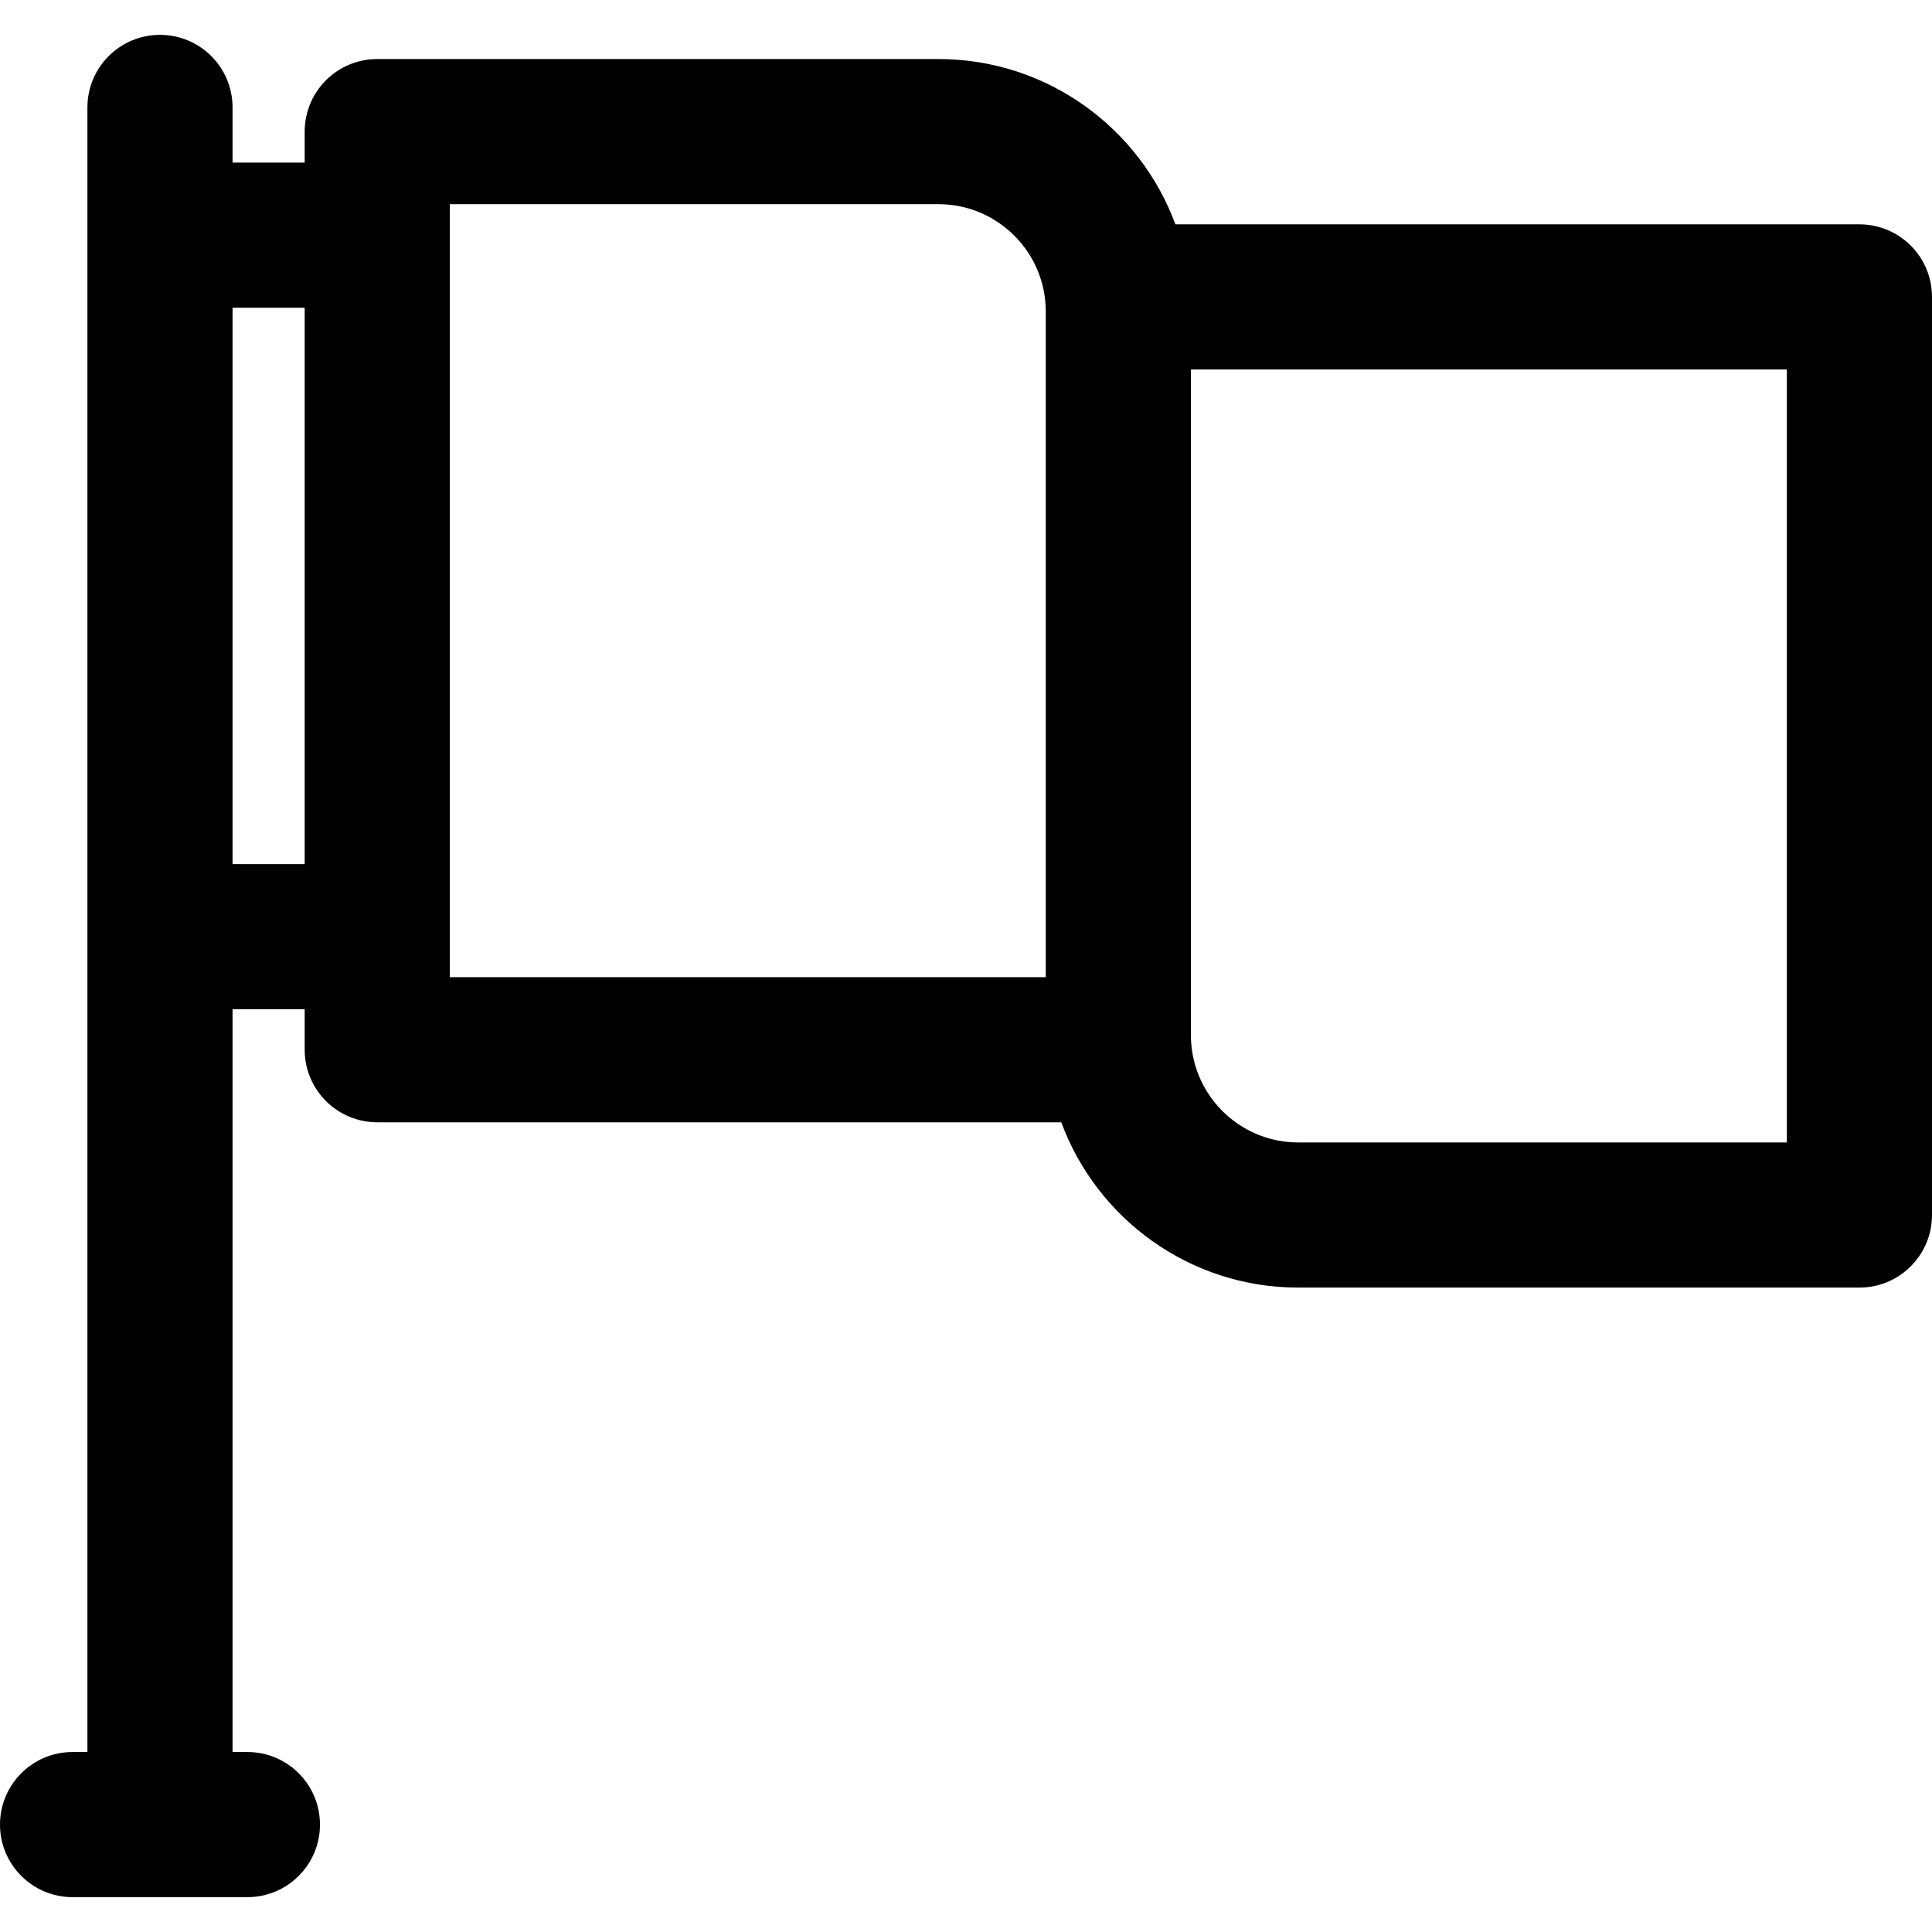
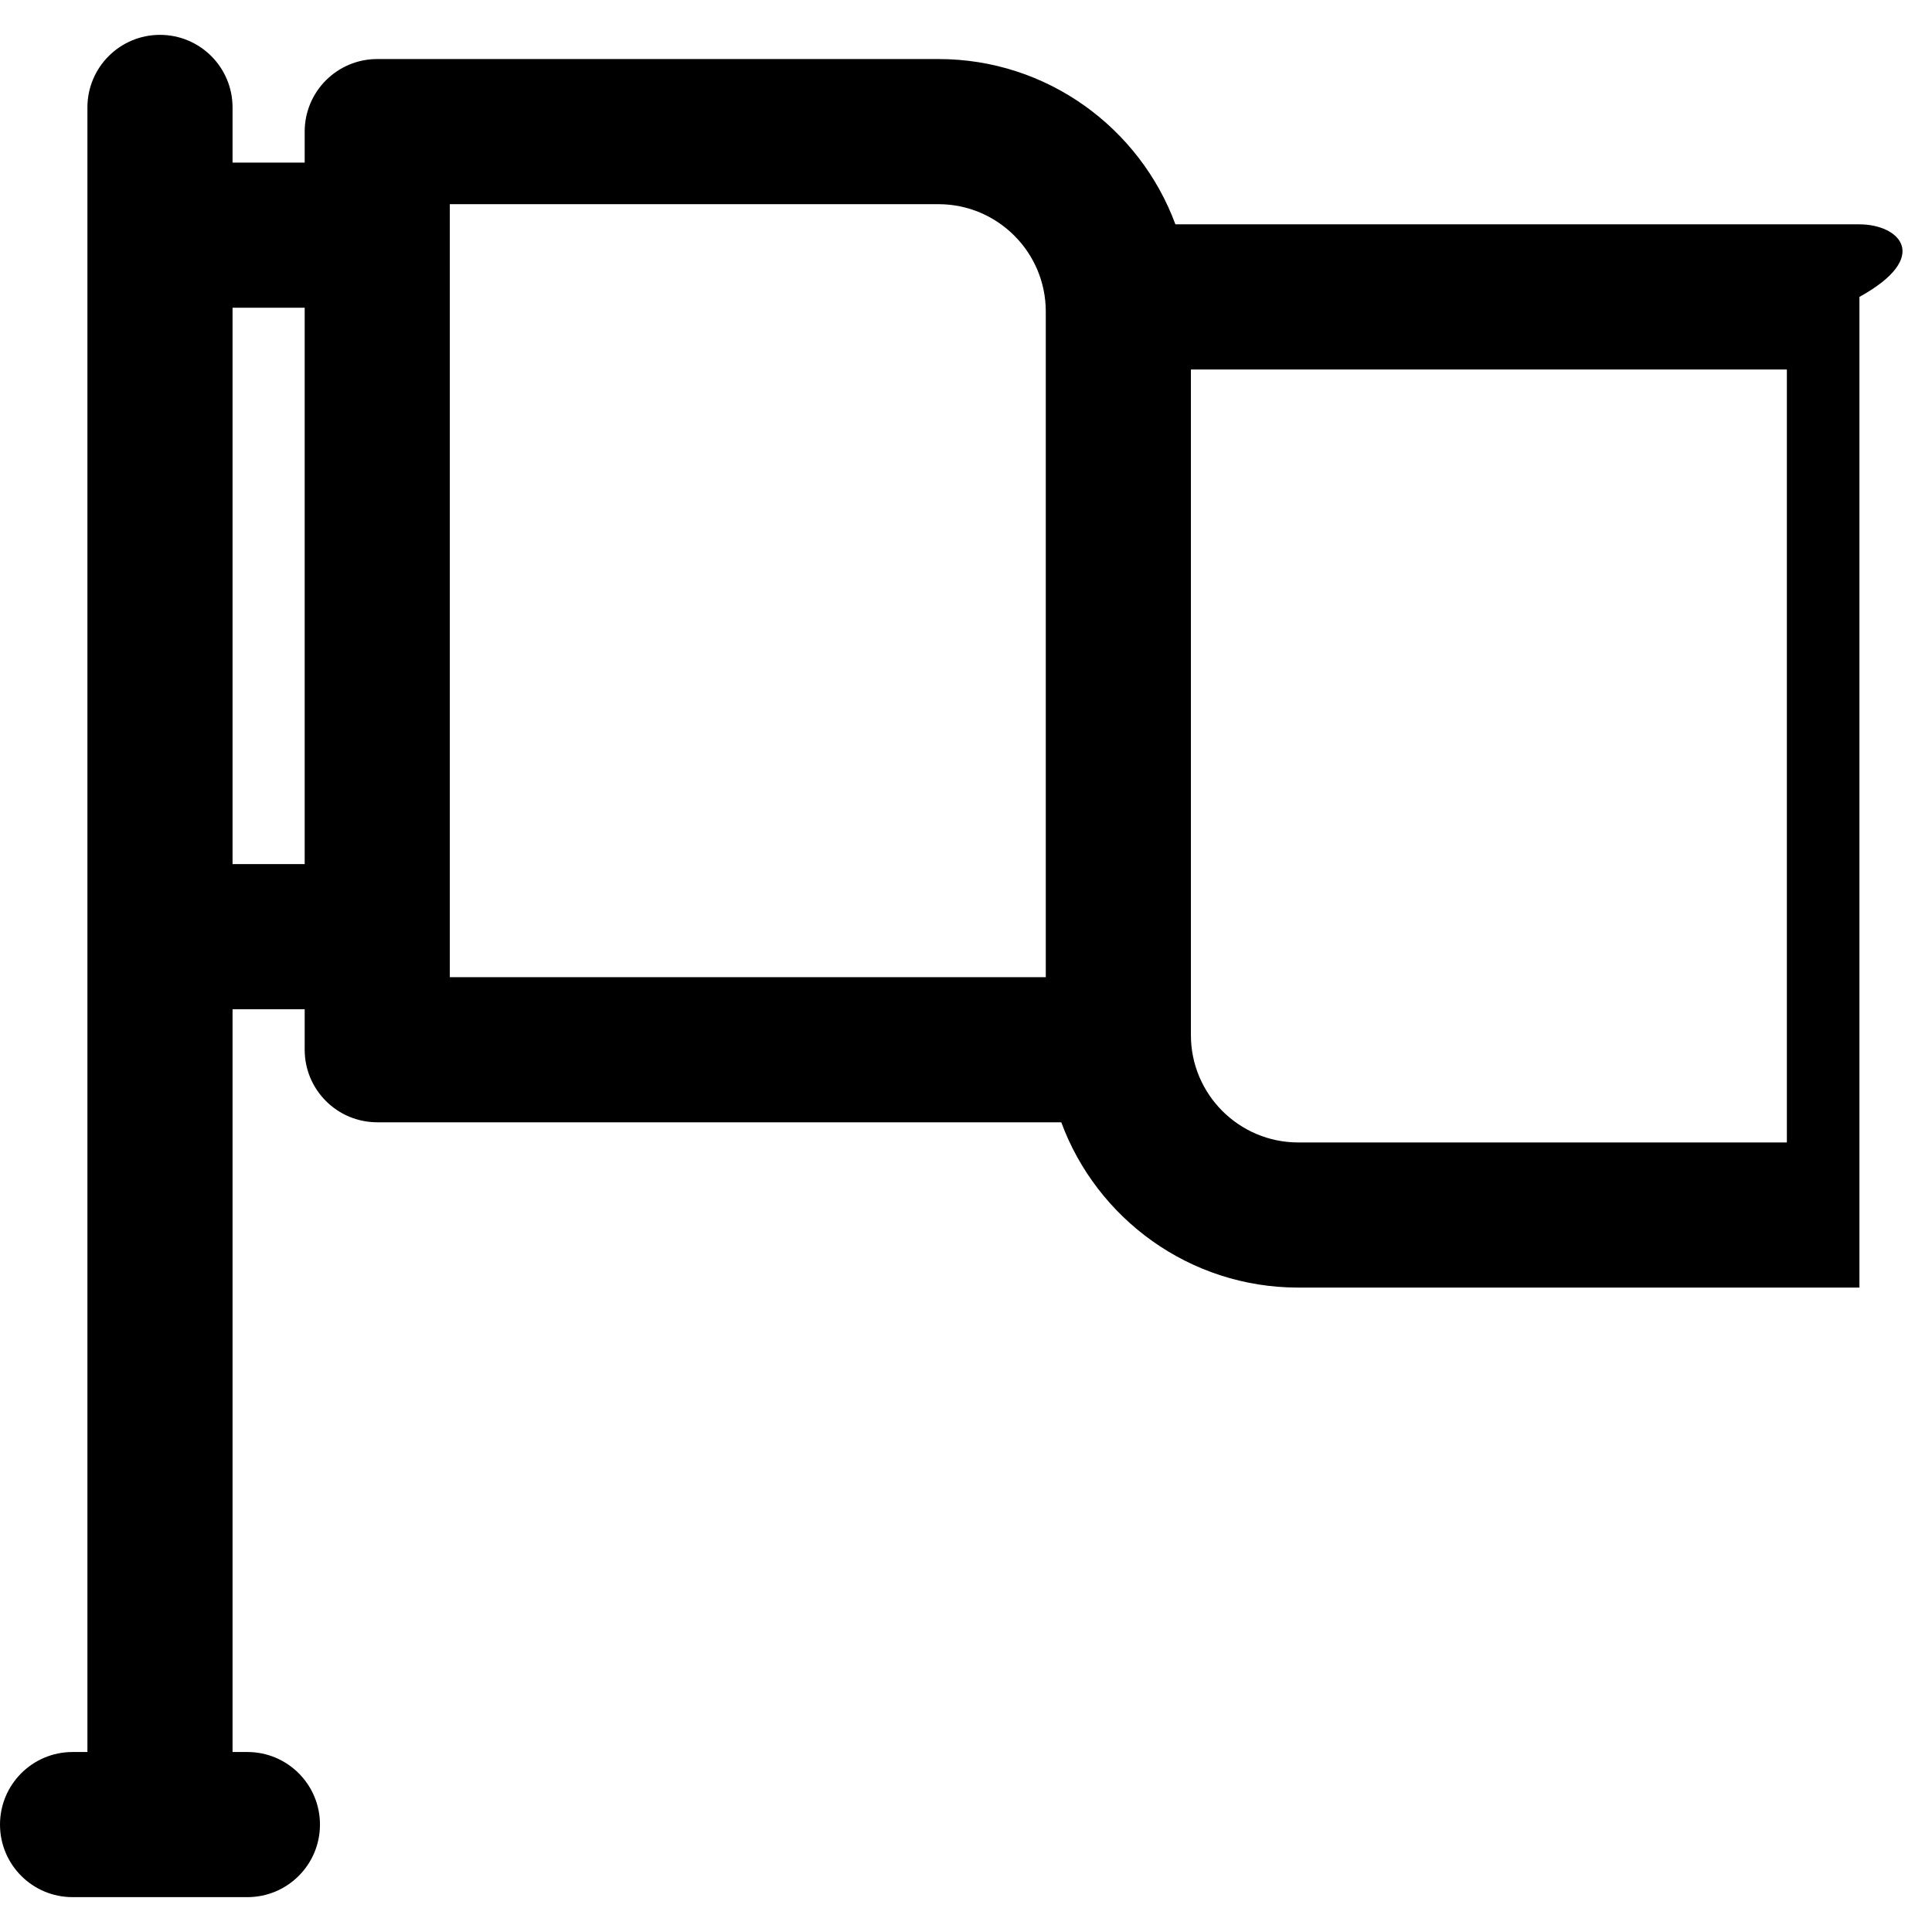
<svg xmlns="http://www.w3.org/2000/svg" fill="#000000" height="800px" width="800px" version="1.1" id="Capa_1" viewBox="0 0 239.608 239.608" xml:space="preserve">
  <g>
-     <path d="M230.608,27.823h-84.834c-4.41-11.954-15.917-20.5-29.384-20.5H46.787c-4.971,0-9,4.029-9,9v3.843h-8.946v-6.843   c0-4.971-4.029-9-9-9s-9,4.029-9,9v203.962H9c-4.971,0-9,4.029-9,9s4.029,9,9,9h21.683c4.971,0,9-4.029,9-9s-4.029-9-9-9h-1.842   v-92.119h8.946v5.021c0,4.971,4.029,9,9,9h84.833c4.41,11.954,15.917,20.5,29.384,20.5h69.604c4.971,0,9-4.029,9-9V36.823   C239.608,31.852,235.579,27.823,230.608,27.823z M28.841,107.166v-69h8.946v69H28.841z M129.697,121.188h-73.91V25.323h60.604   c7.337,0,13.307,5.969,13.307,13.307V121.188z M221.608,141.687h-60.604c-7.337,0-13.307-5.969-13.307-13.307V45.823h73.911   V141.687z" />
+     <path d="M230.608,27.823h-84.834c-4.41-11.954-15.917-20.5-29.384-20.5H46.787c-4.971,0-9,4.029-9,9v3.843h-8.946v-6.843   c0-4.971-4.029-9-9-9s-9,4.029-9,9v203.962H9c-4.971,0-9,4.029-9,9s4.029,9,9,9h21.683c4.971,0,9-4.029,9-9s-4.029-9-9-9h-1.842   v-92.119h8.946v5.021c0,4.971,4.029,9,9,9h84.833c4.41,11.954,15.917,20.5,29.384,20.5h69.604V36.823   C239.608,31.852,235.579,27.823,230.608,27.823z M28.841,107.166v-69h8.946v69H28.841z M129.697,121.188h-73.91V25.323h60.604   c7.337,0,13.307,5.969,13.307,13.307V121.188z M221.608,141.687h-60.604c-7.337,0-13.307-5.969-13.307-13.307V45.823h73.911   V141.687z" />
  </g>
</svg>